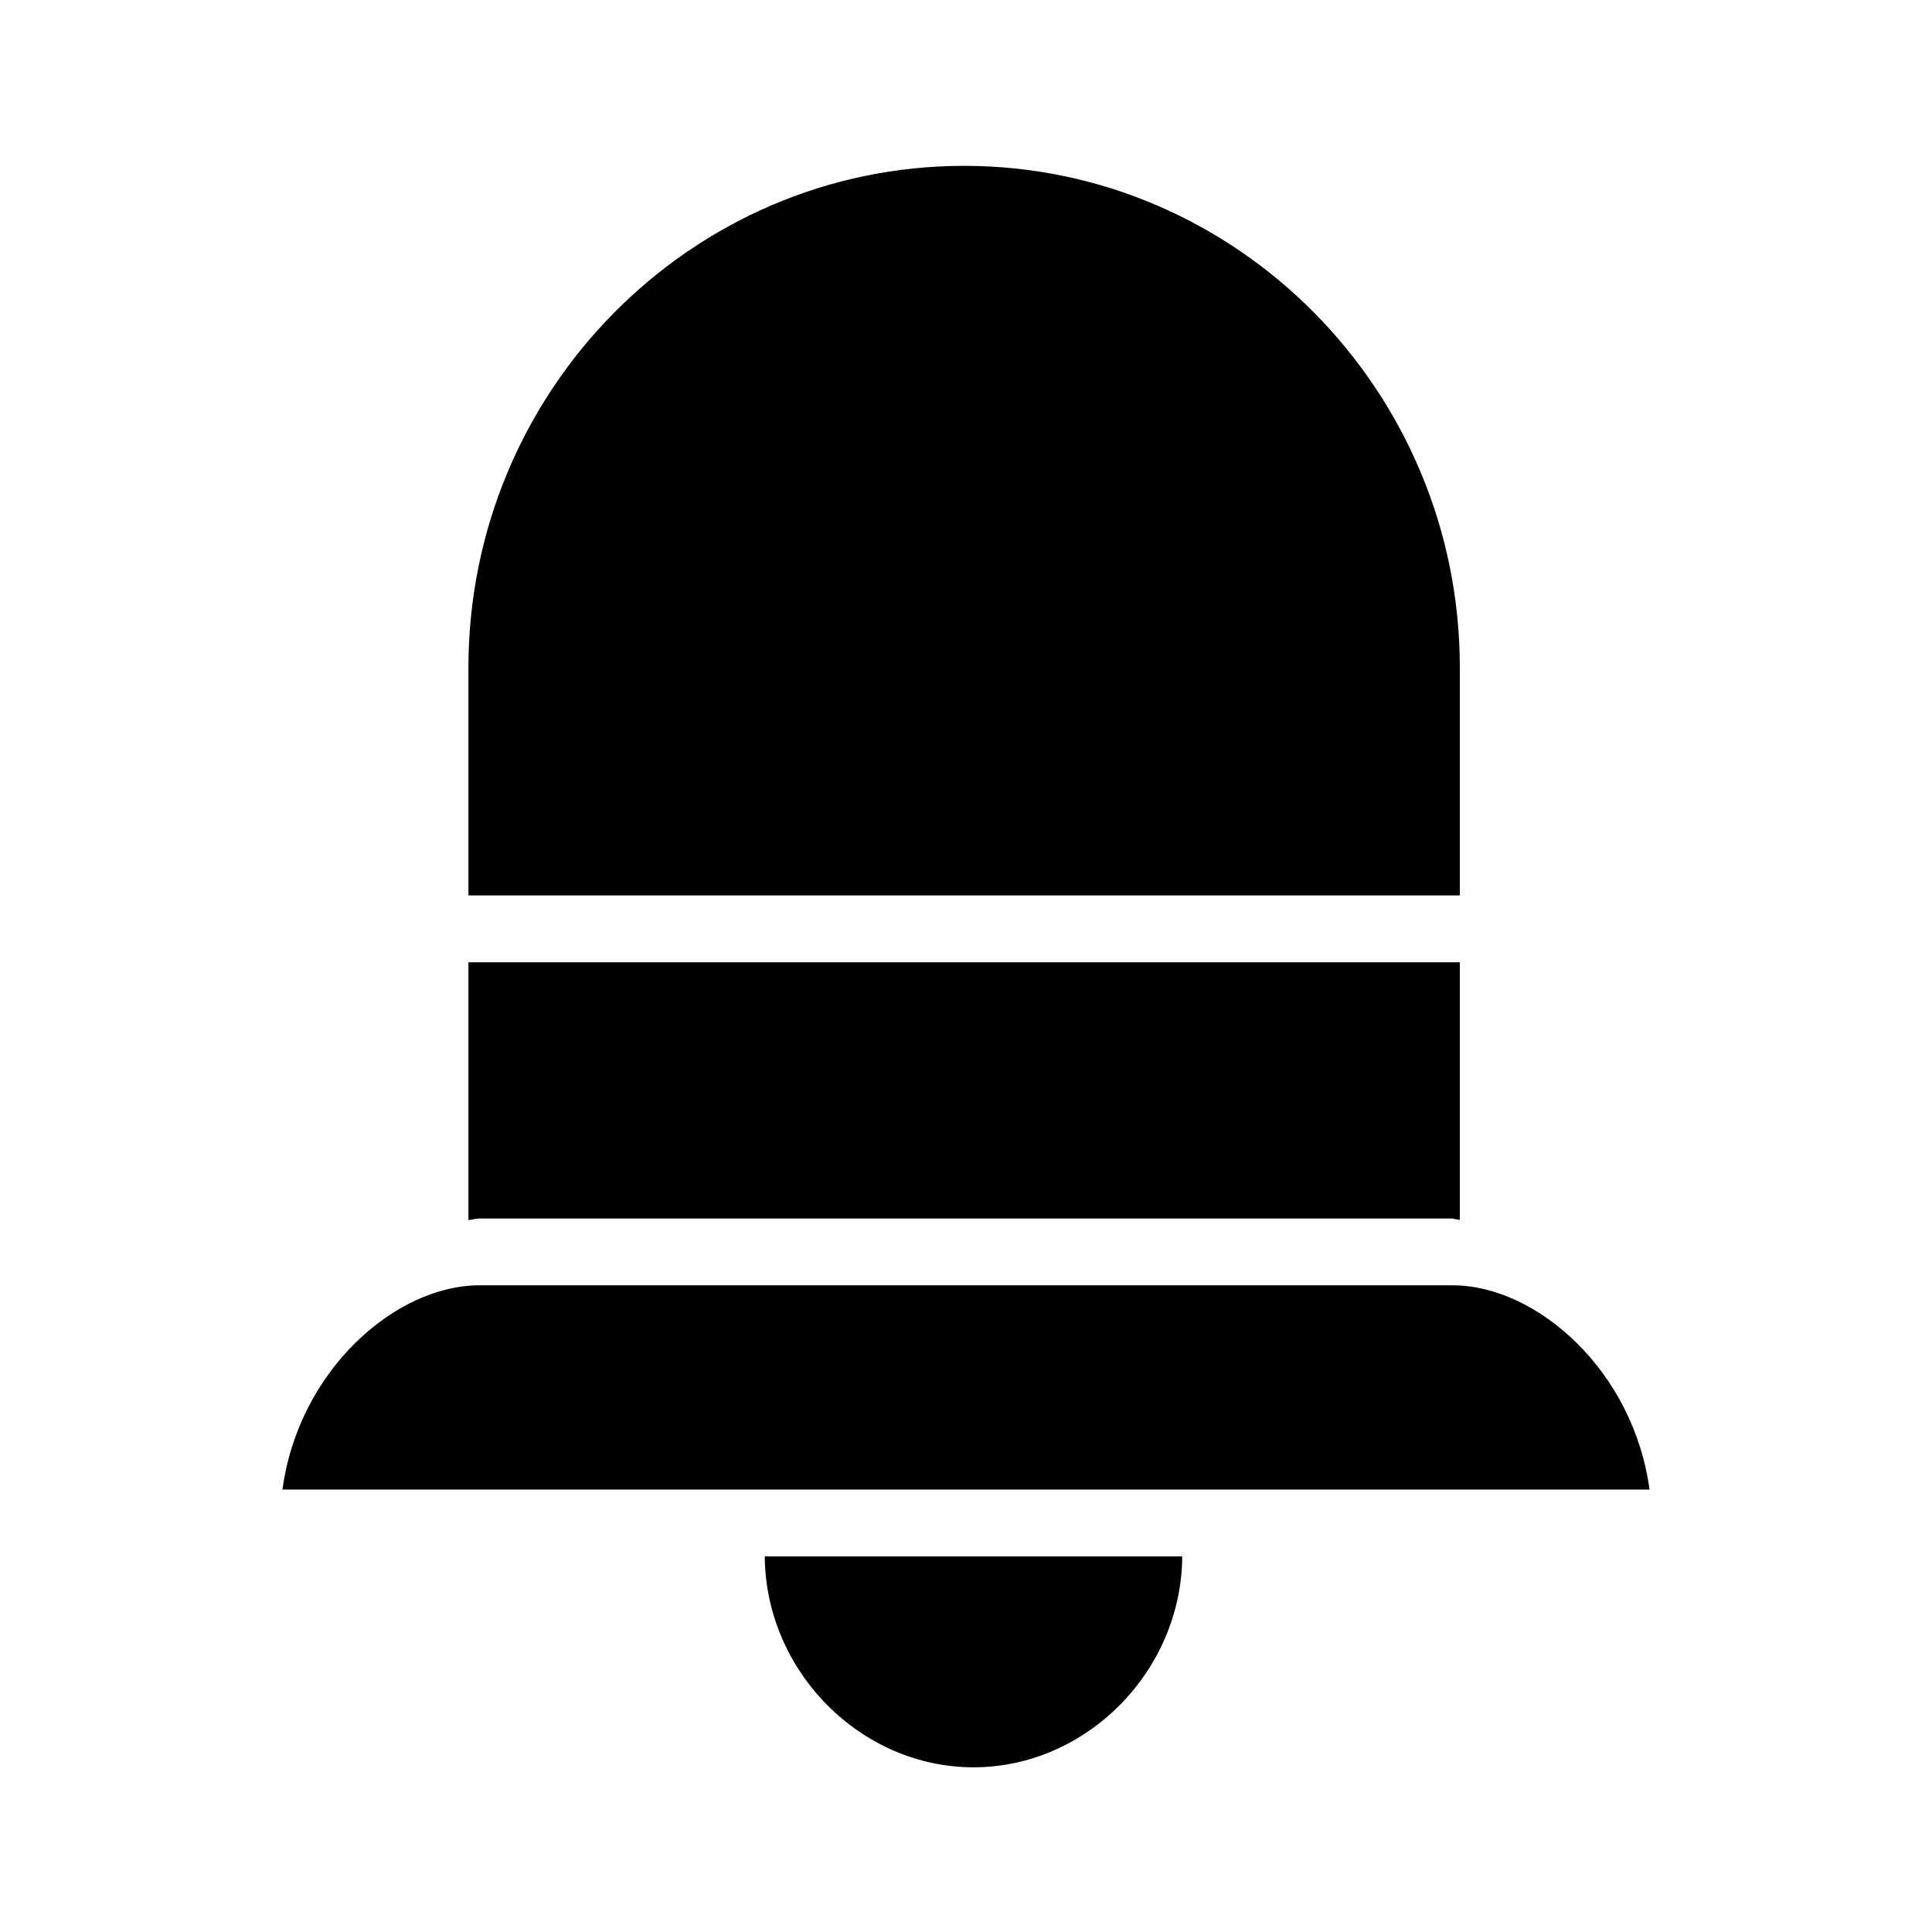
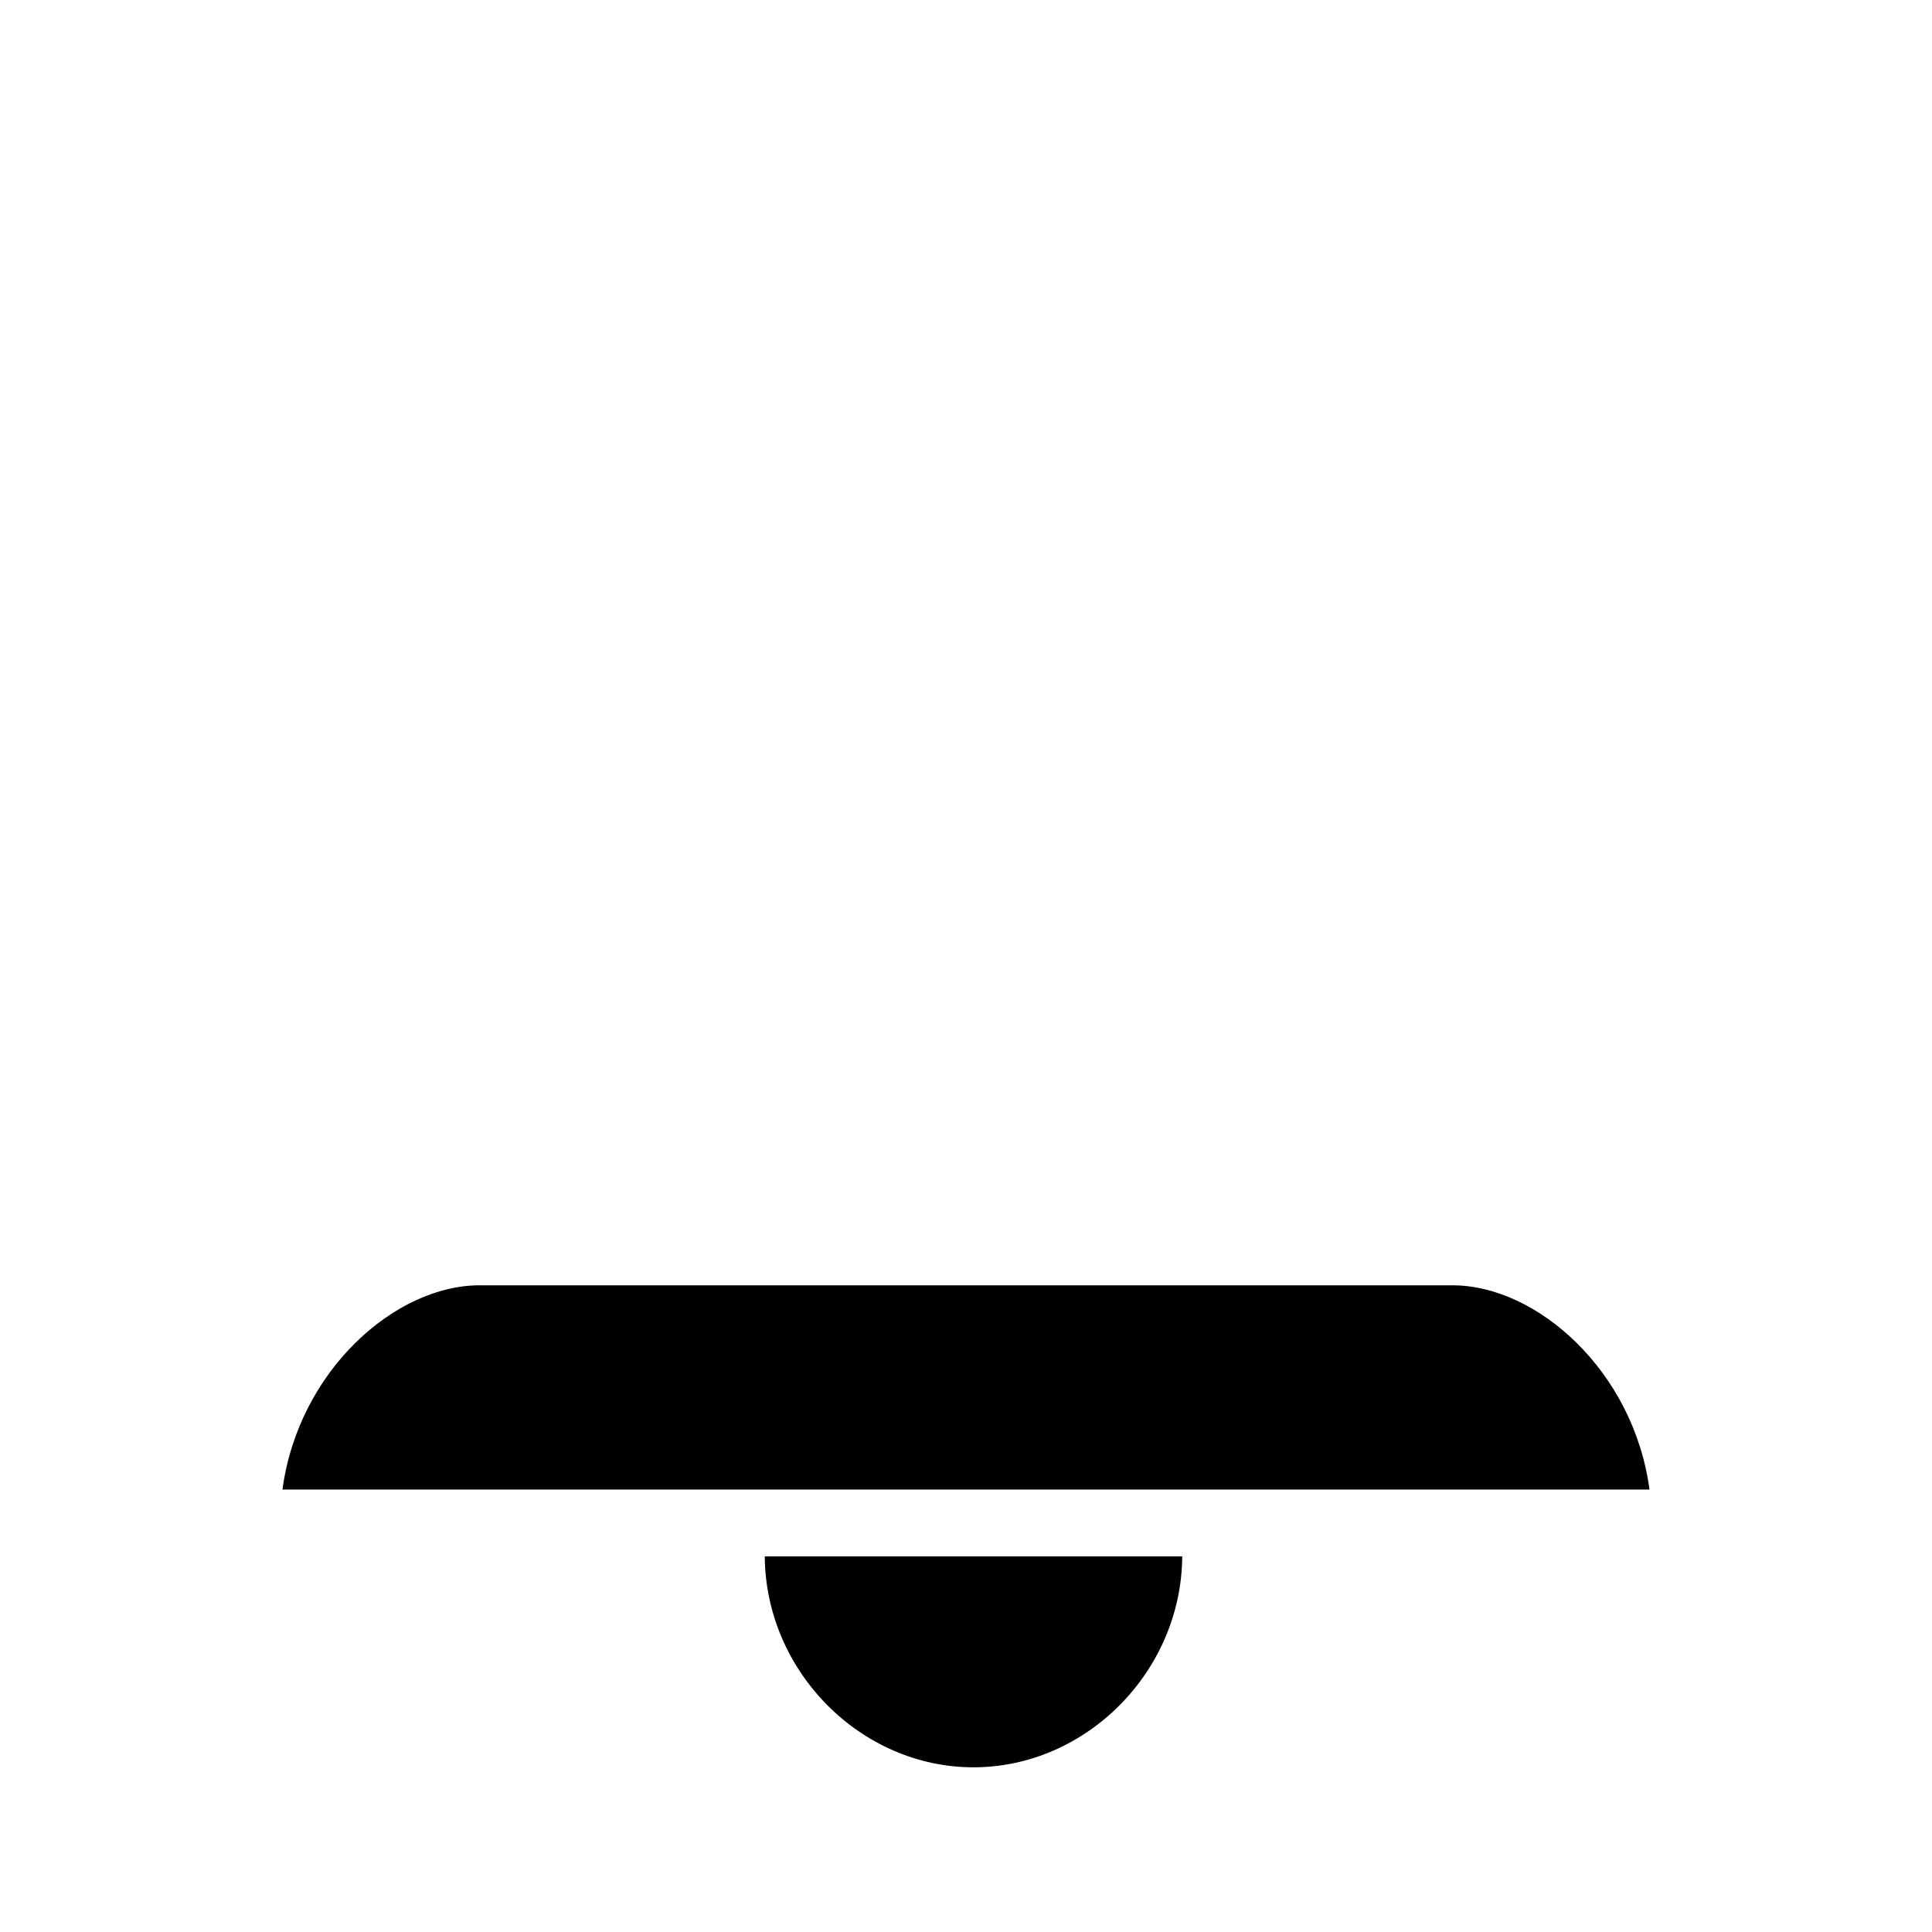
<svg xmlns="http://www.w3.org/2000/svg" fill="#000000" width="800px" height="800px" version="1.1" viewBox="144 144 512 512">
  <g>
    <path d="m528.93 484.62h-257.87c-22.324 0-47.965 22.633-52.203 54.121h362.28c-4.238-31.488-29.879-54.121-52.203-54.121z" />
-     <path d="m268.14 320.93v60.371h262.73v-60.371c0-73.324-58.969-132.98-131.36-132.98-72.395 0-131.37 59.652-131.37 132.98z" />
-     <path d="m268.14 467.33c0.984-0.059 1.859-0.418 2.922-0.418h257.87c0.637 0.164 1.285 0.285 1.938 0.375v-68.27h-262.73z" />
    <path d="m457.31 556.45h-110.64c0.207 30.504 25.449 55.906 55.316 55.906 29.867 0.004 55.113-25.398 55.32-55.906z" />
  </g>
</svg>